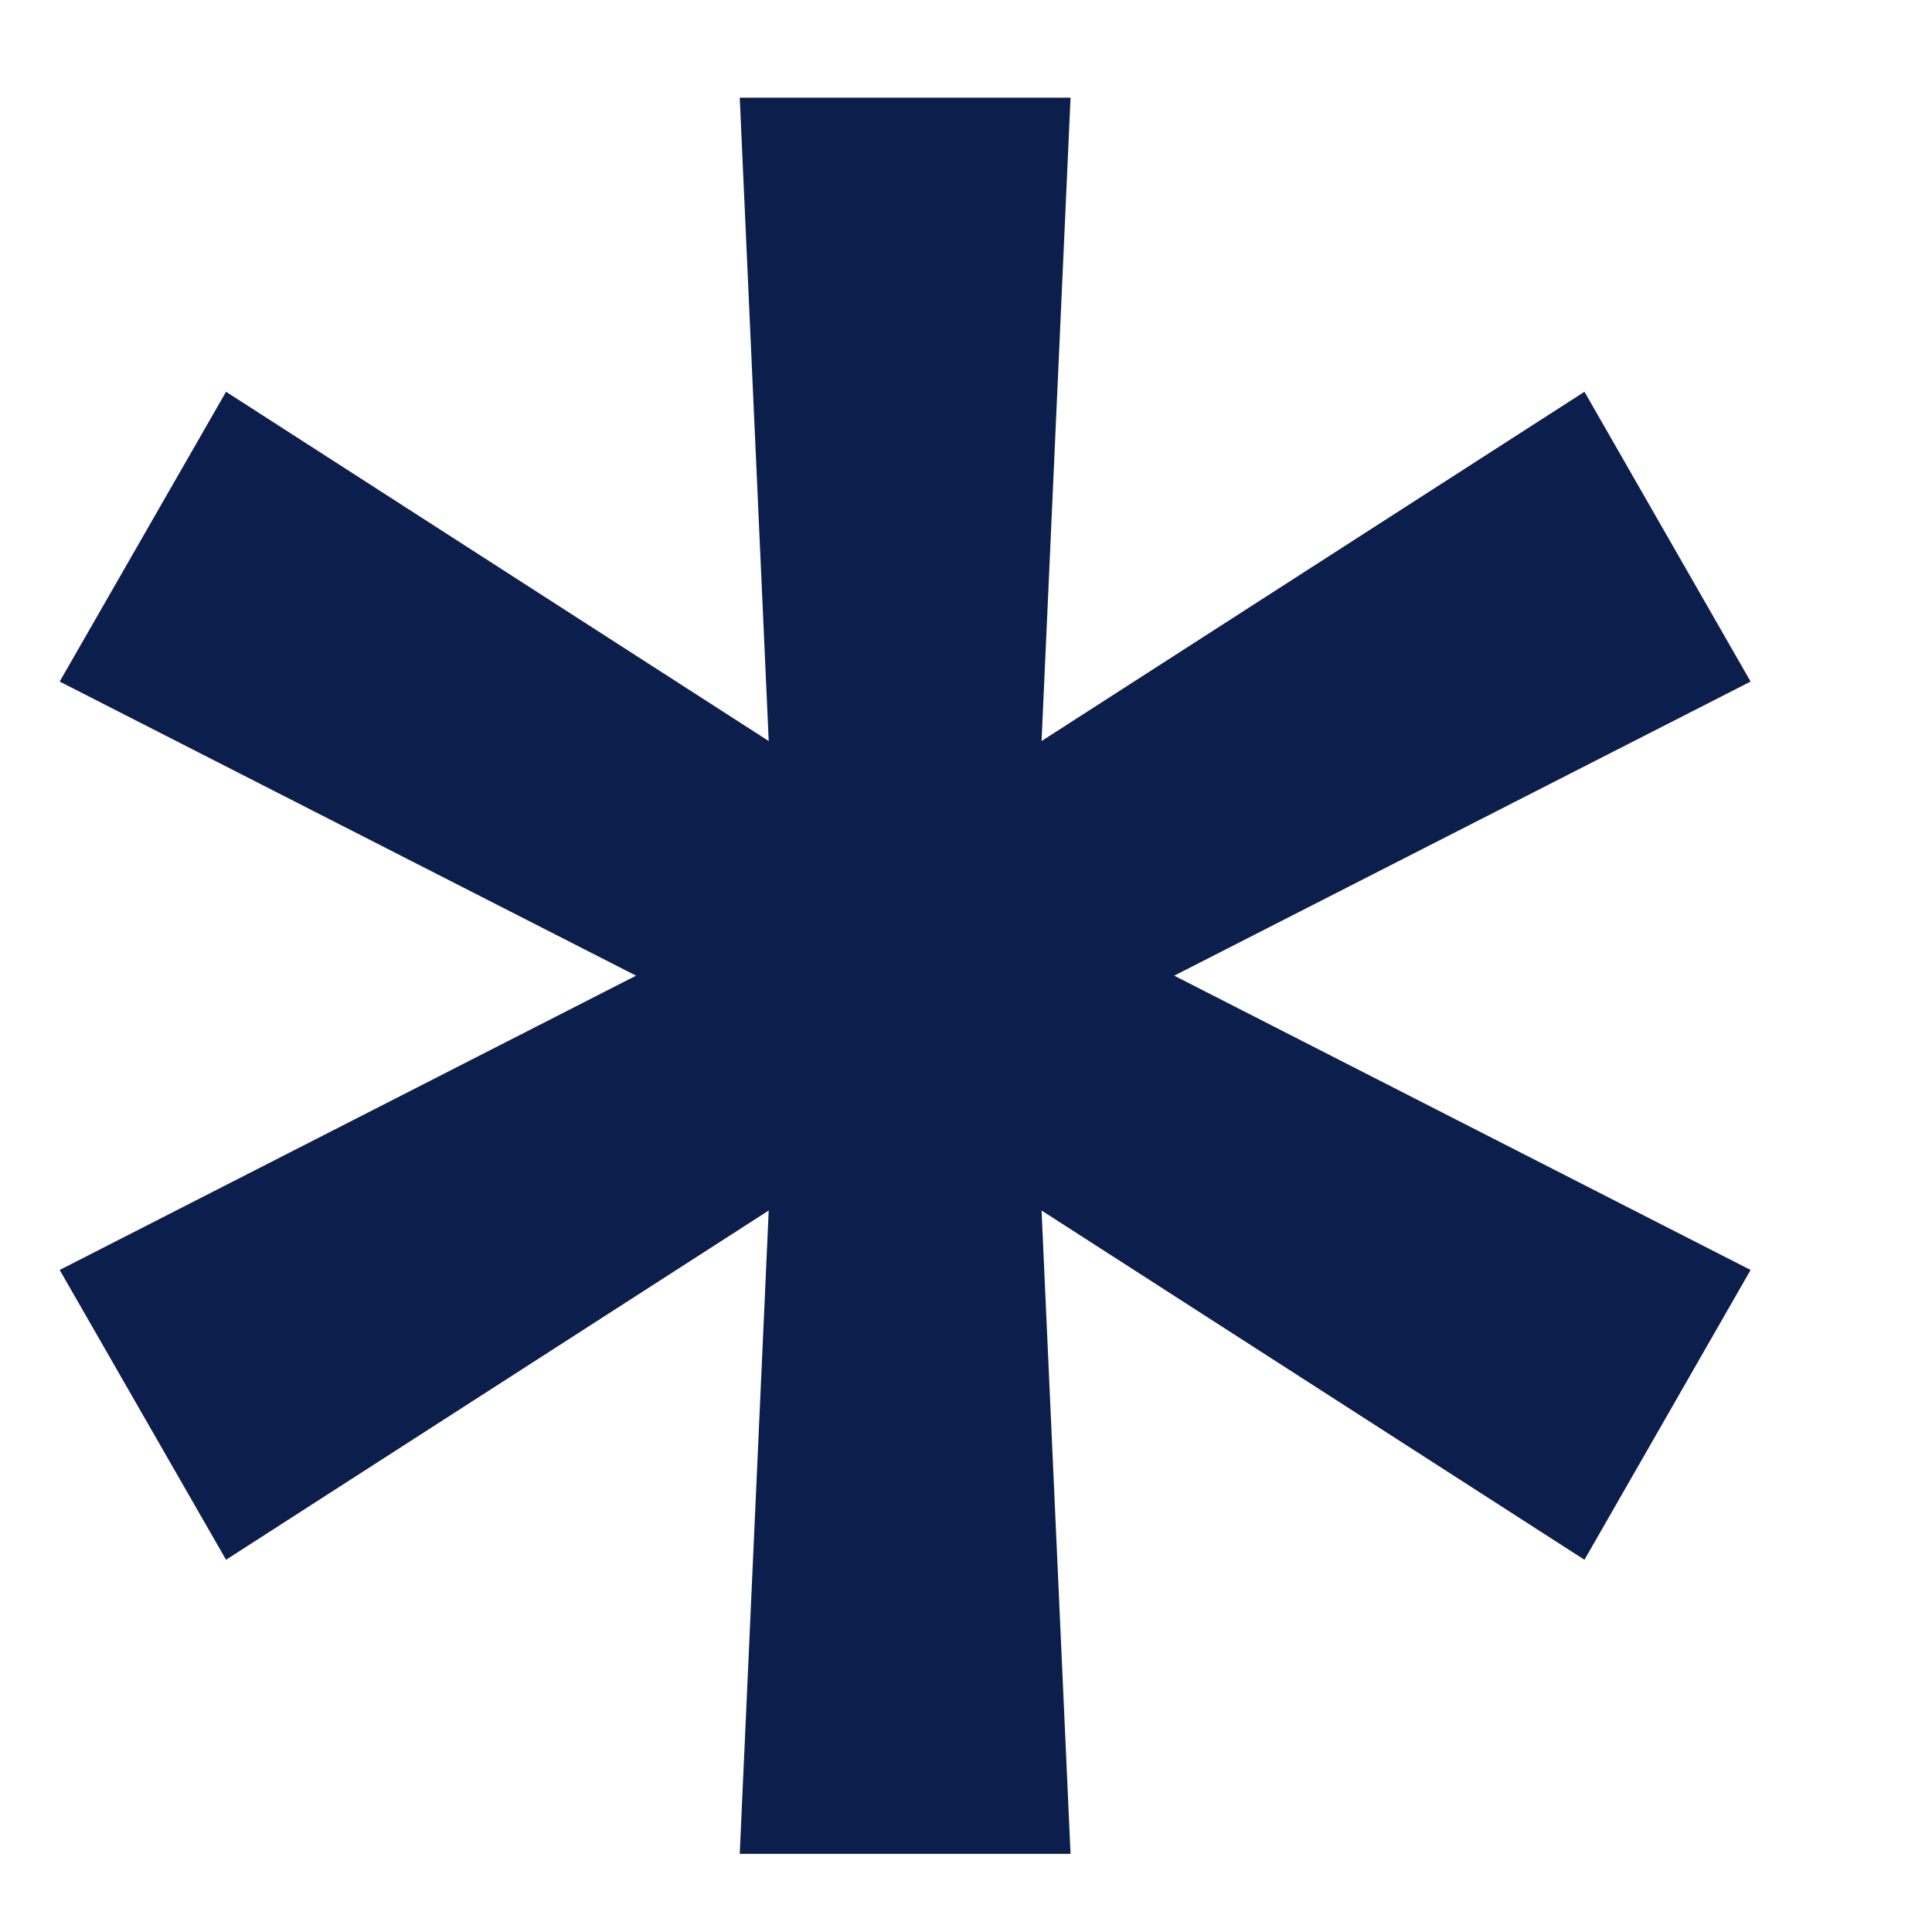
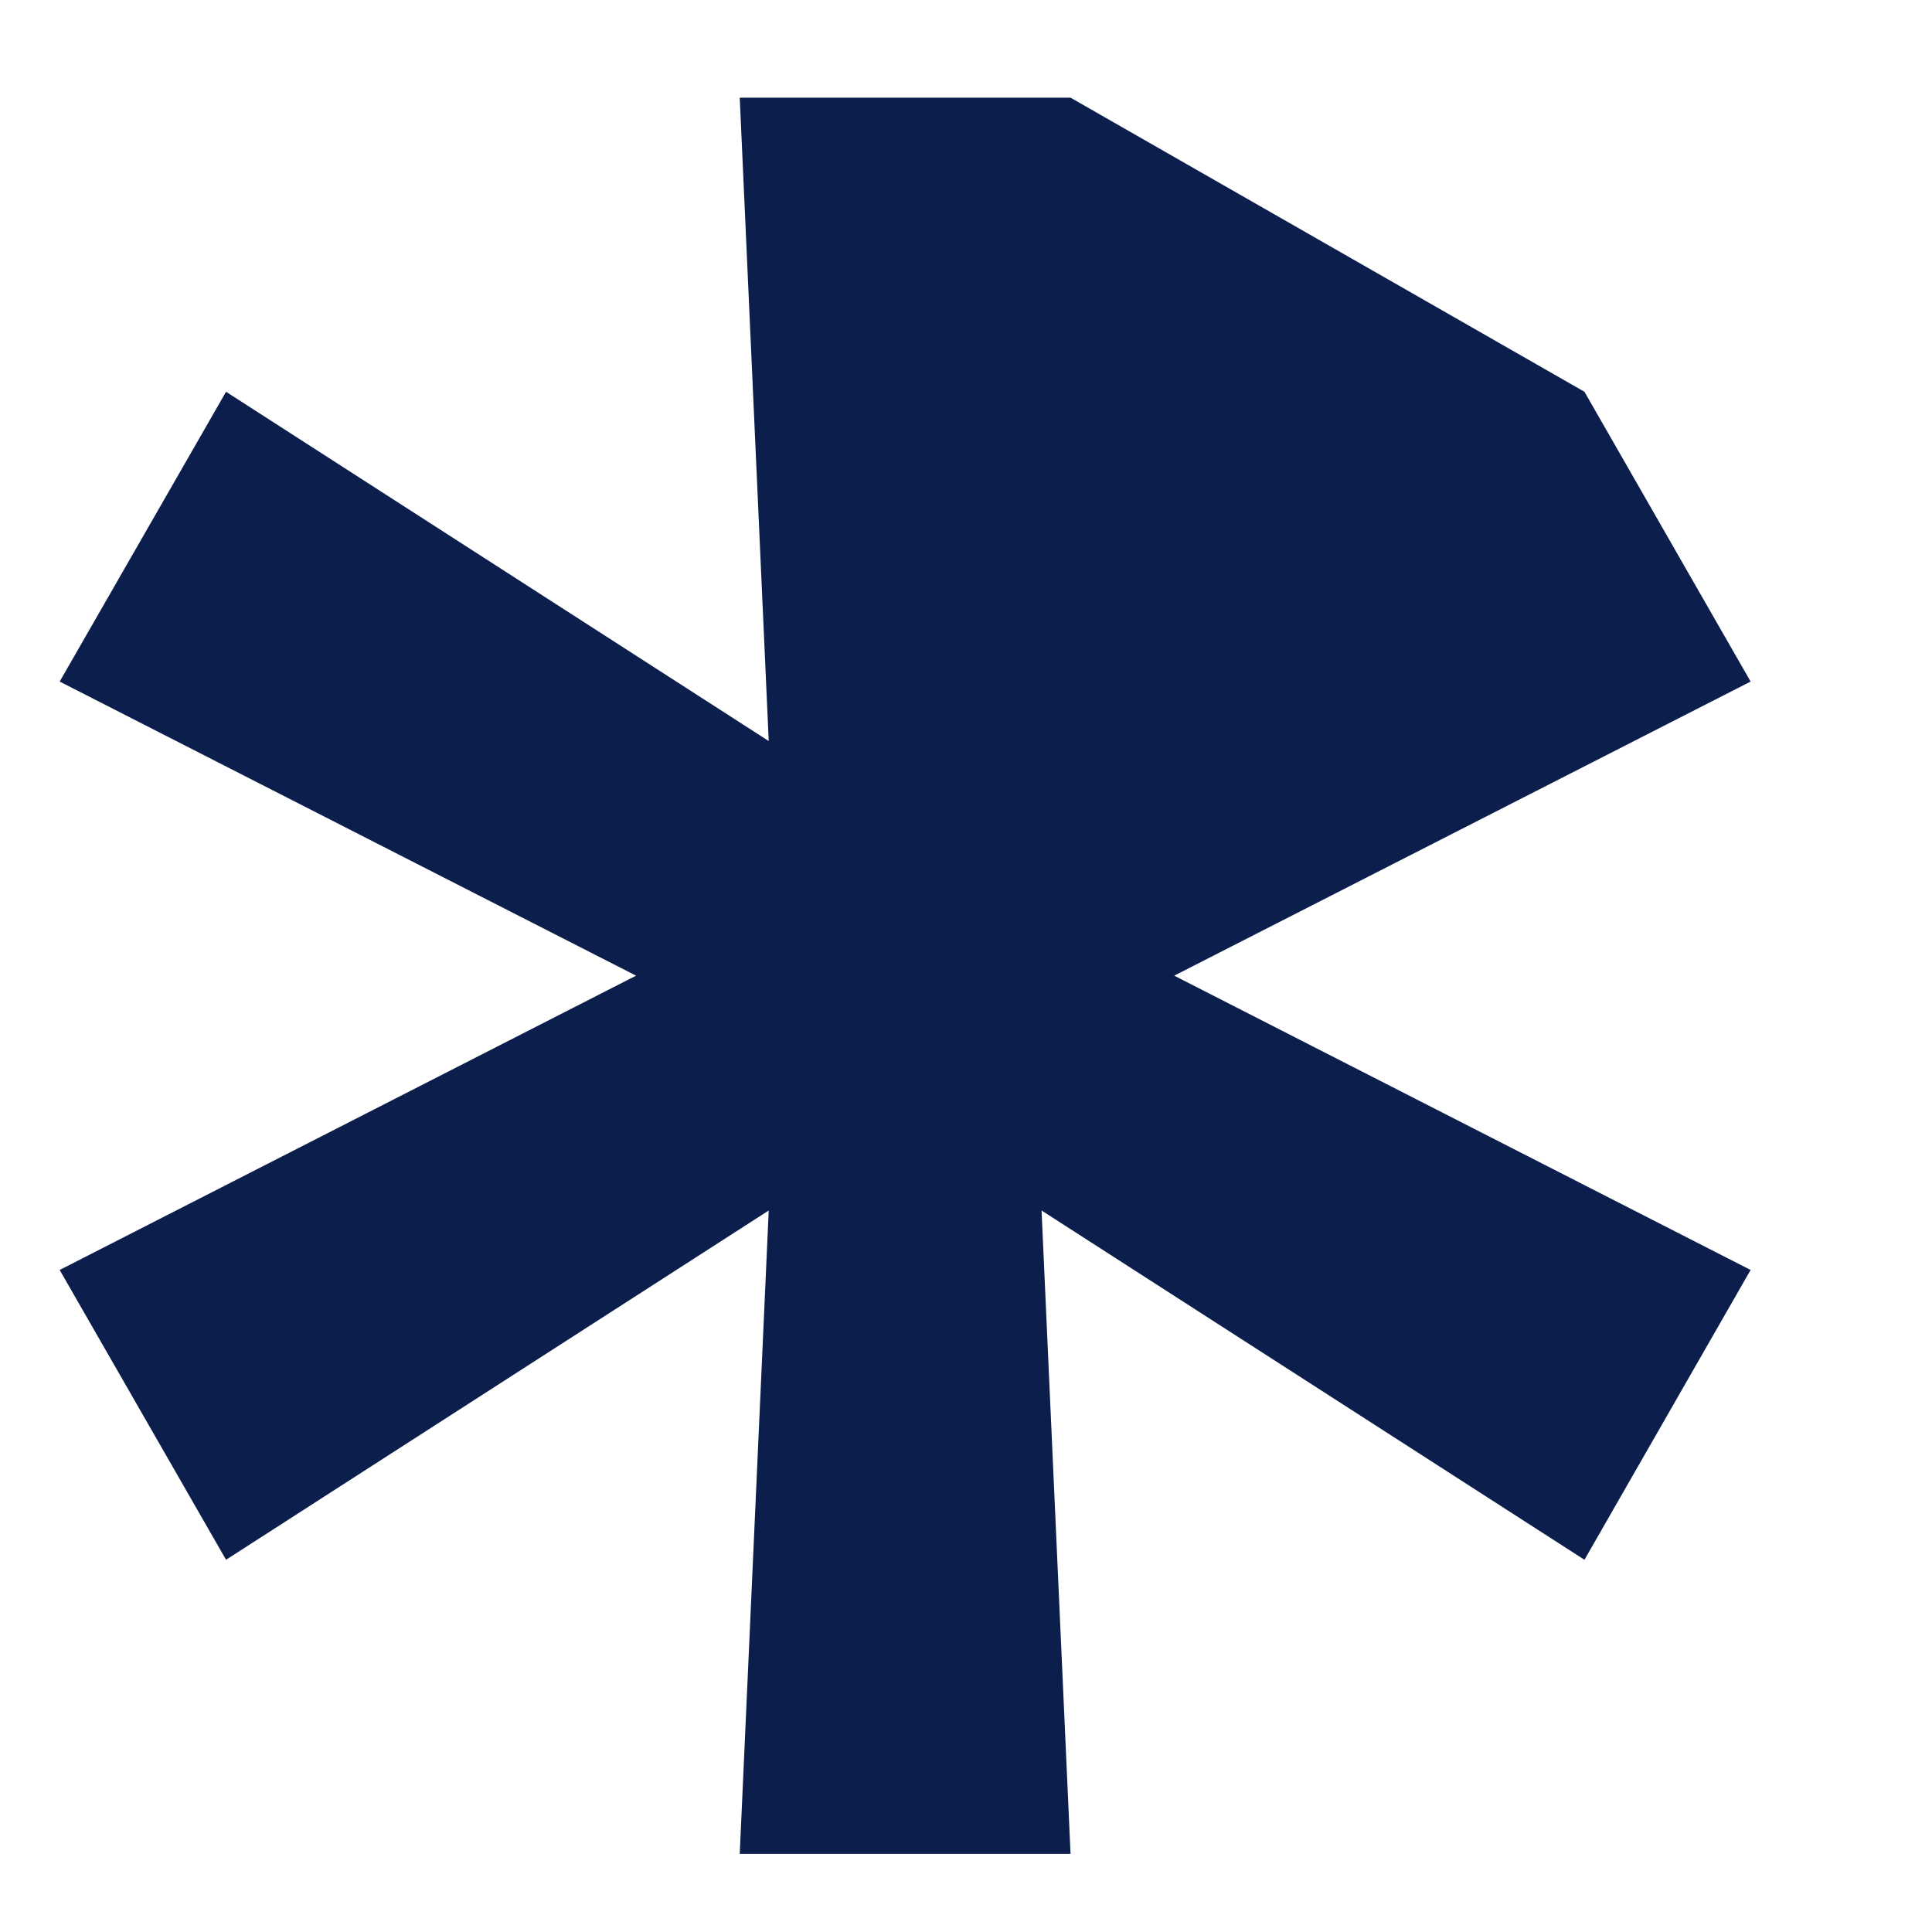
<svg xmlns="http://www.w3.org/2000/svg" width="9" height="9" viewBox="0 0 9 9" fill="none">
-   <path d="M3.446 8.636L3.581 5.639L1.053 7.266L0.278 5.916L2.963 4.545L0.278 3.175L1.053 1.825L3.581 3.452L3.446 0.455H4.987L4.852 3.452L7.381 1.825L8.155 3.175L5.47 4.545L8.155 5.916L7.381 7.266L4.852 5.639L4.987 8.636H3.446Z" fill="#0C1E4C" />
+   <path d="M3.446 8.636L3.581 5.639L1.053 7.266L0.278 5.916L2.963 4.545L0.278 3.175L1.053 1.825L3.581 3.452L3.446 0.455H4.987L7.381 1.825L8.155 3.175L5.47 4.545L8.155 5.916L7.381 7.266L4.852 5.639L4.987 8.636H3.446Z" fill="#0C1E4C" />
</svg>